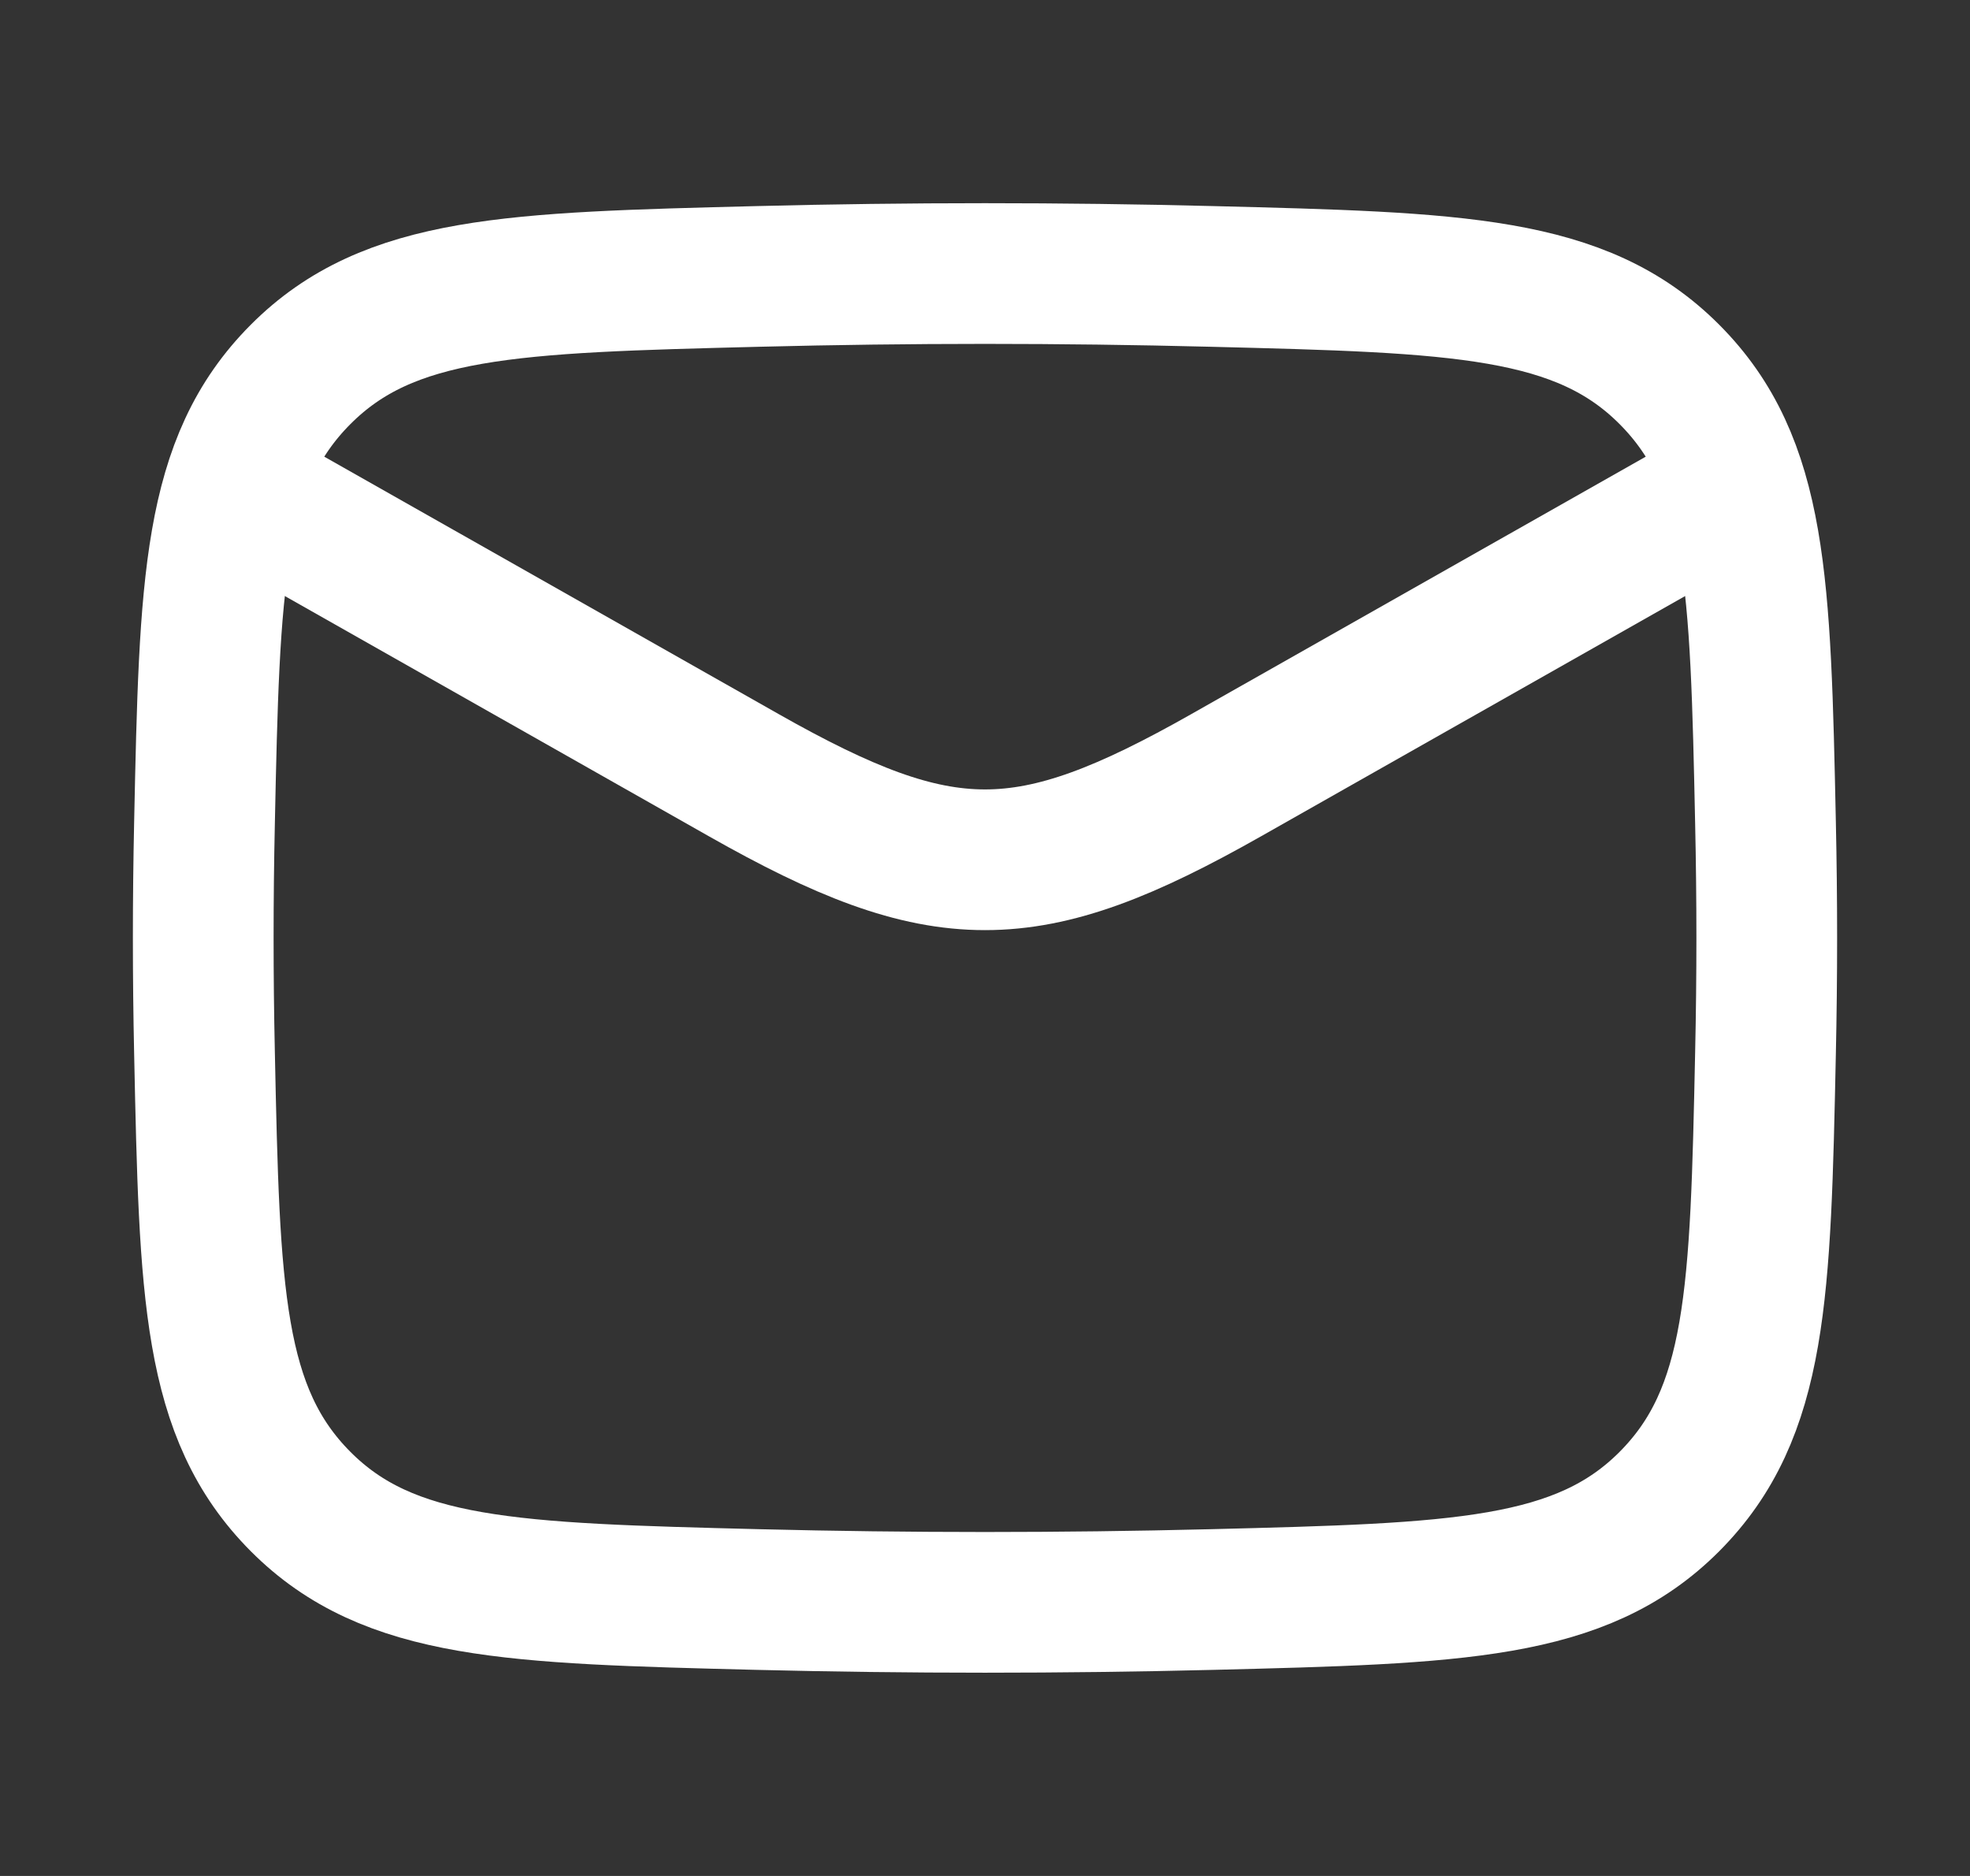
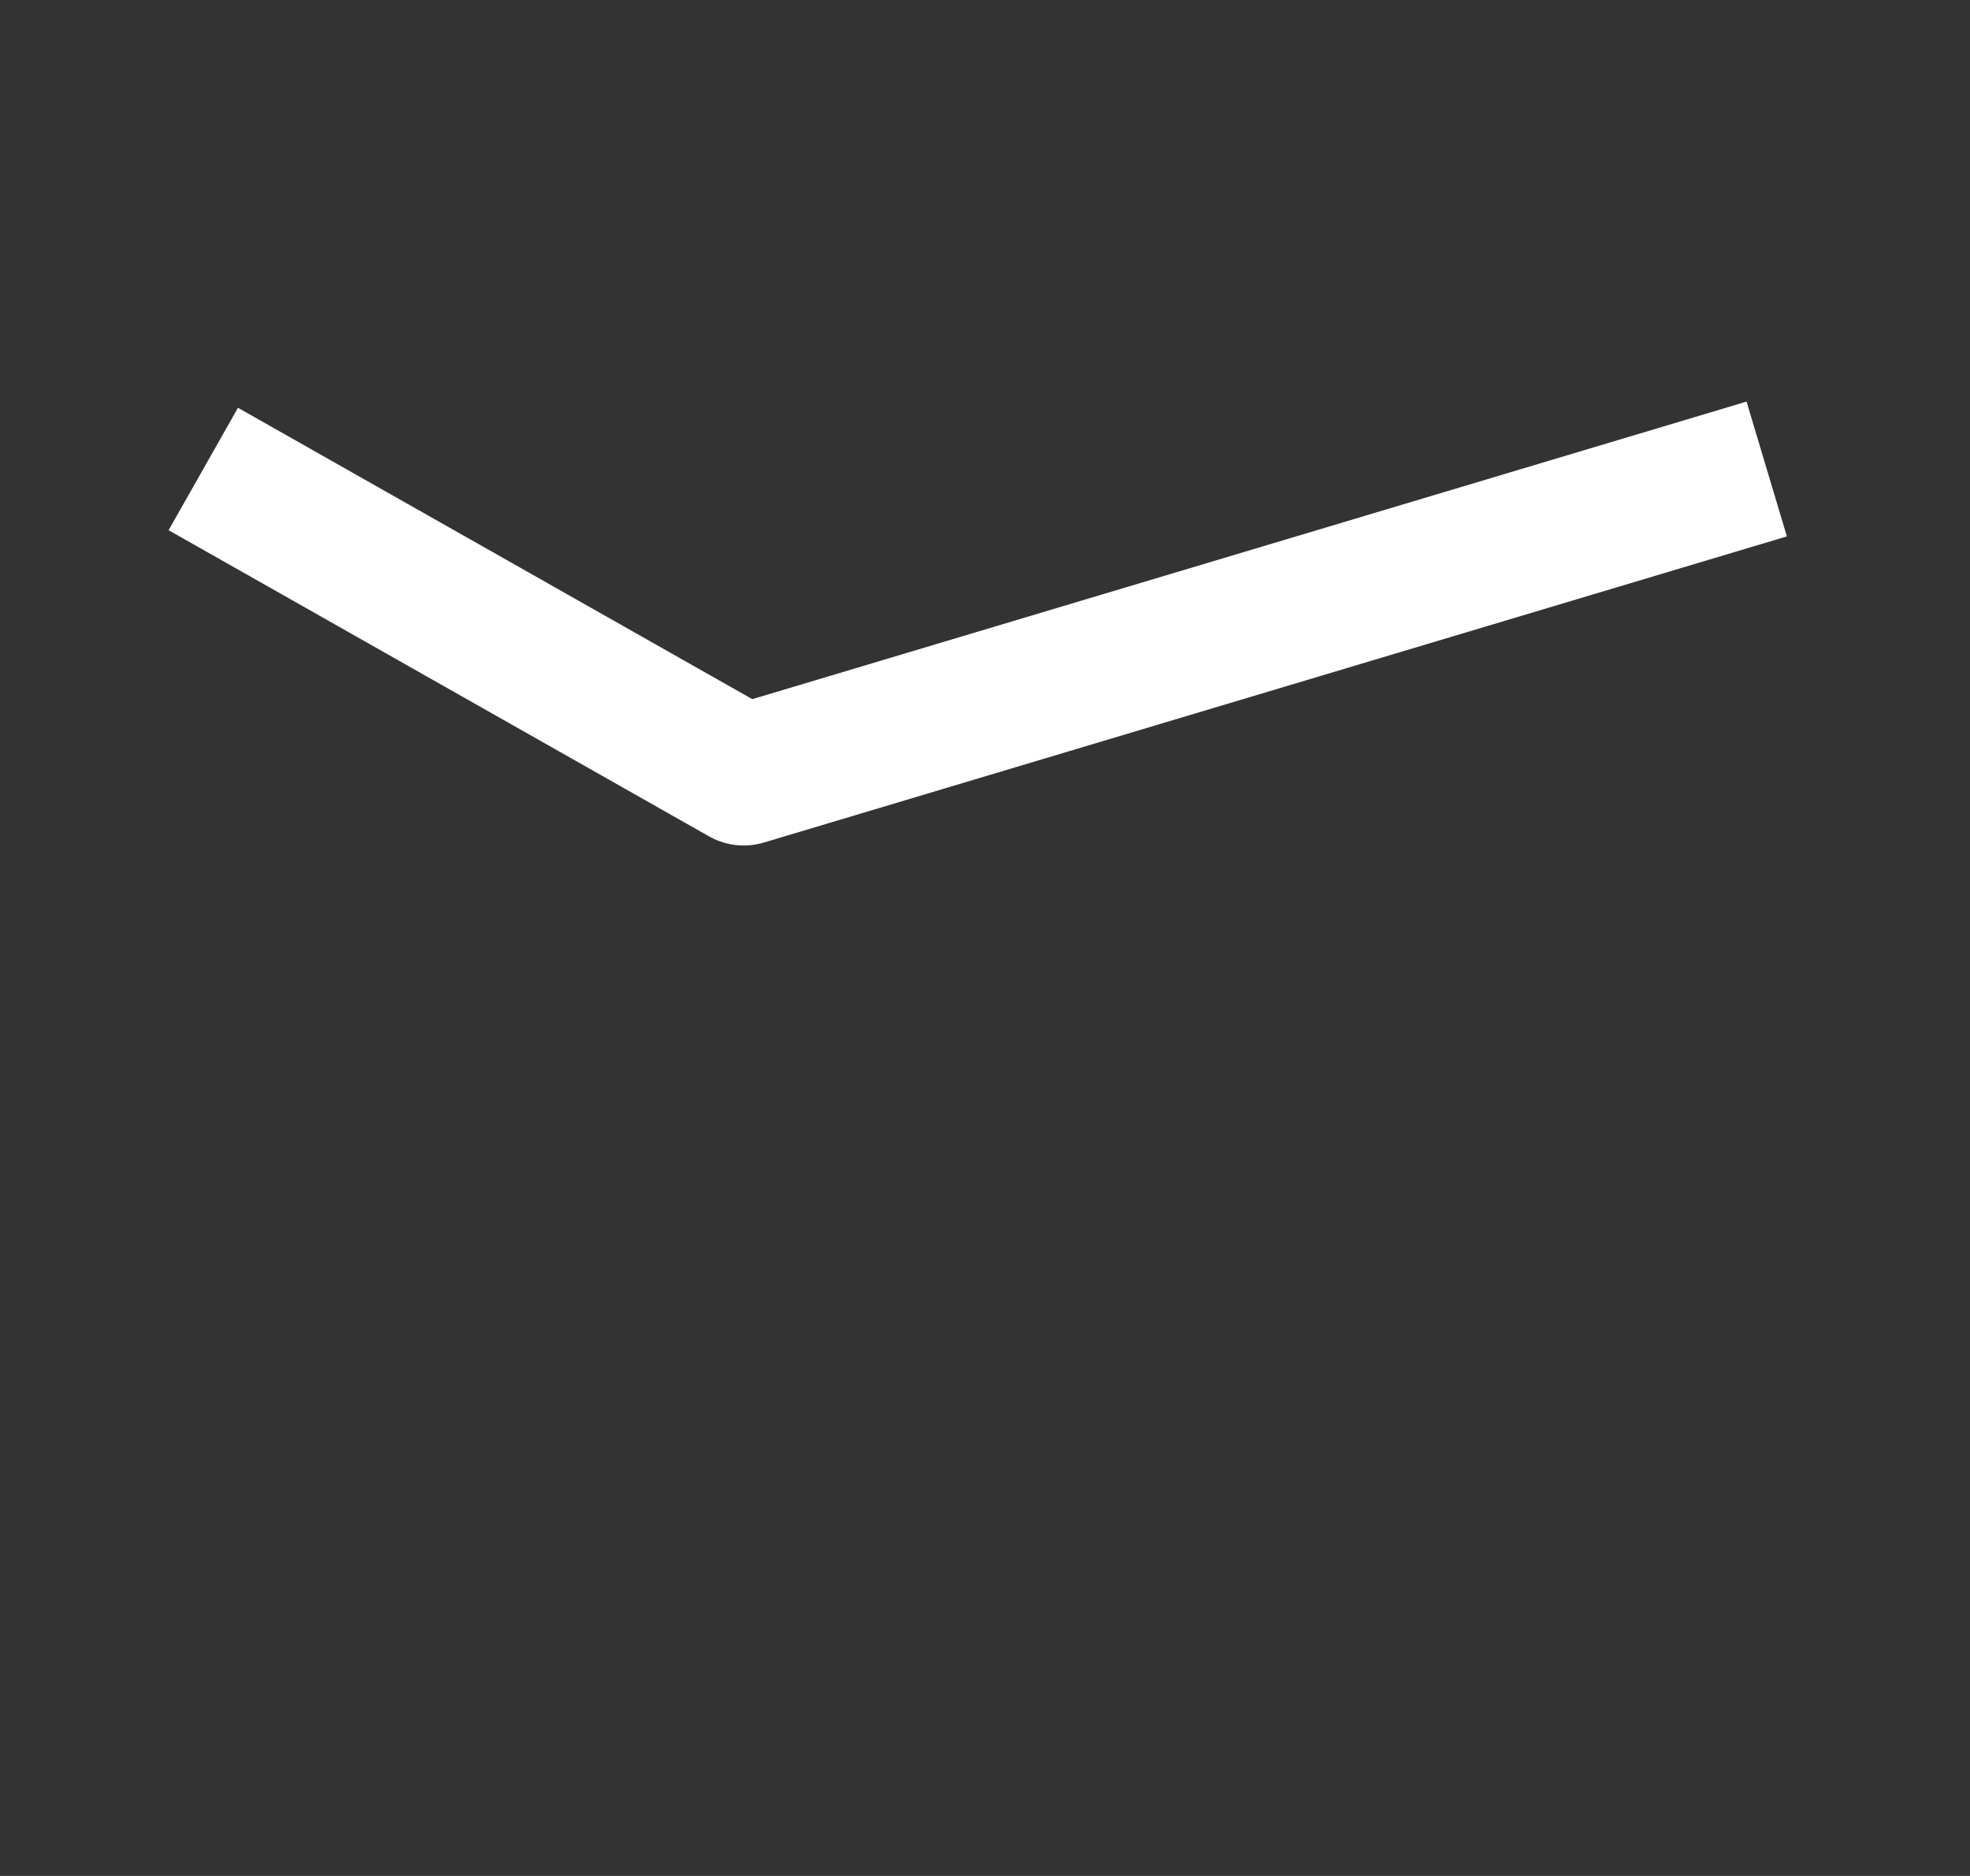
<svg xmlns="http://www.w3.org/2000/svg" width="21" height="20" viewBox="0 0 21 20" fill="none">
  <rect x="0" y="0" width="21" height="20" fill="#333333" stroke="none" />
-   <path d="M2.167 5L7.928 8.264C10.051 9.467 10.949 9.467 13.072 8.264L18.833 5" stroke="white" stroke-width="1.5" stroke-linejoin="round" />
-   <path d="M2.18 11.229C2.234 13.784 2.262 15.061 3.204 16.008C4.147 16.954 5.459 16.987 8.082 17.053C9.699 17.093 11.301 17.093 12.918 17.053C15.541 16.987 16.853 16.954 17.796 16.008C18.738 15.061 18.766 13.784 18.82 11.229C18.838 10.408 18.838 9.592 18.82 8.77C18.766 6.216 18.738 4.938 17.796 3.992C16.853 3.046 15.541 3.013 12.918 2.947C11.301 2.906 9.699 2.906 8.082 2.947C5.459 3.013 4.147 3.046 3.204 3.992C2.262 4.938 2.234 6.216 2.18 8.77C2.162 9.592 2.162 10.408 2.18 11.229Z" stroke="white" stroke-width="1.5" stroke-linejoin="round" />
+   <path d="M2.167 5L7.928 8.264L18.833 5" stroke="white" stroke-width="1.5" stroke-linejoin="round" />
</svg>